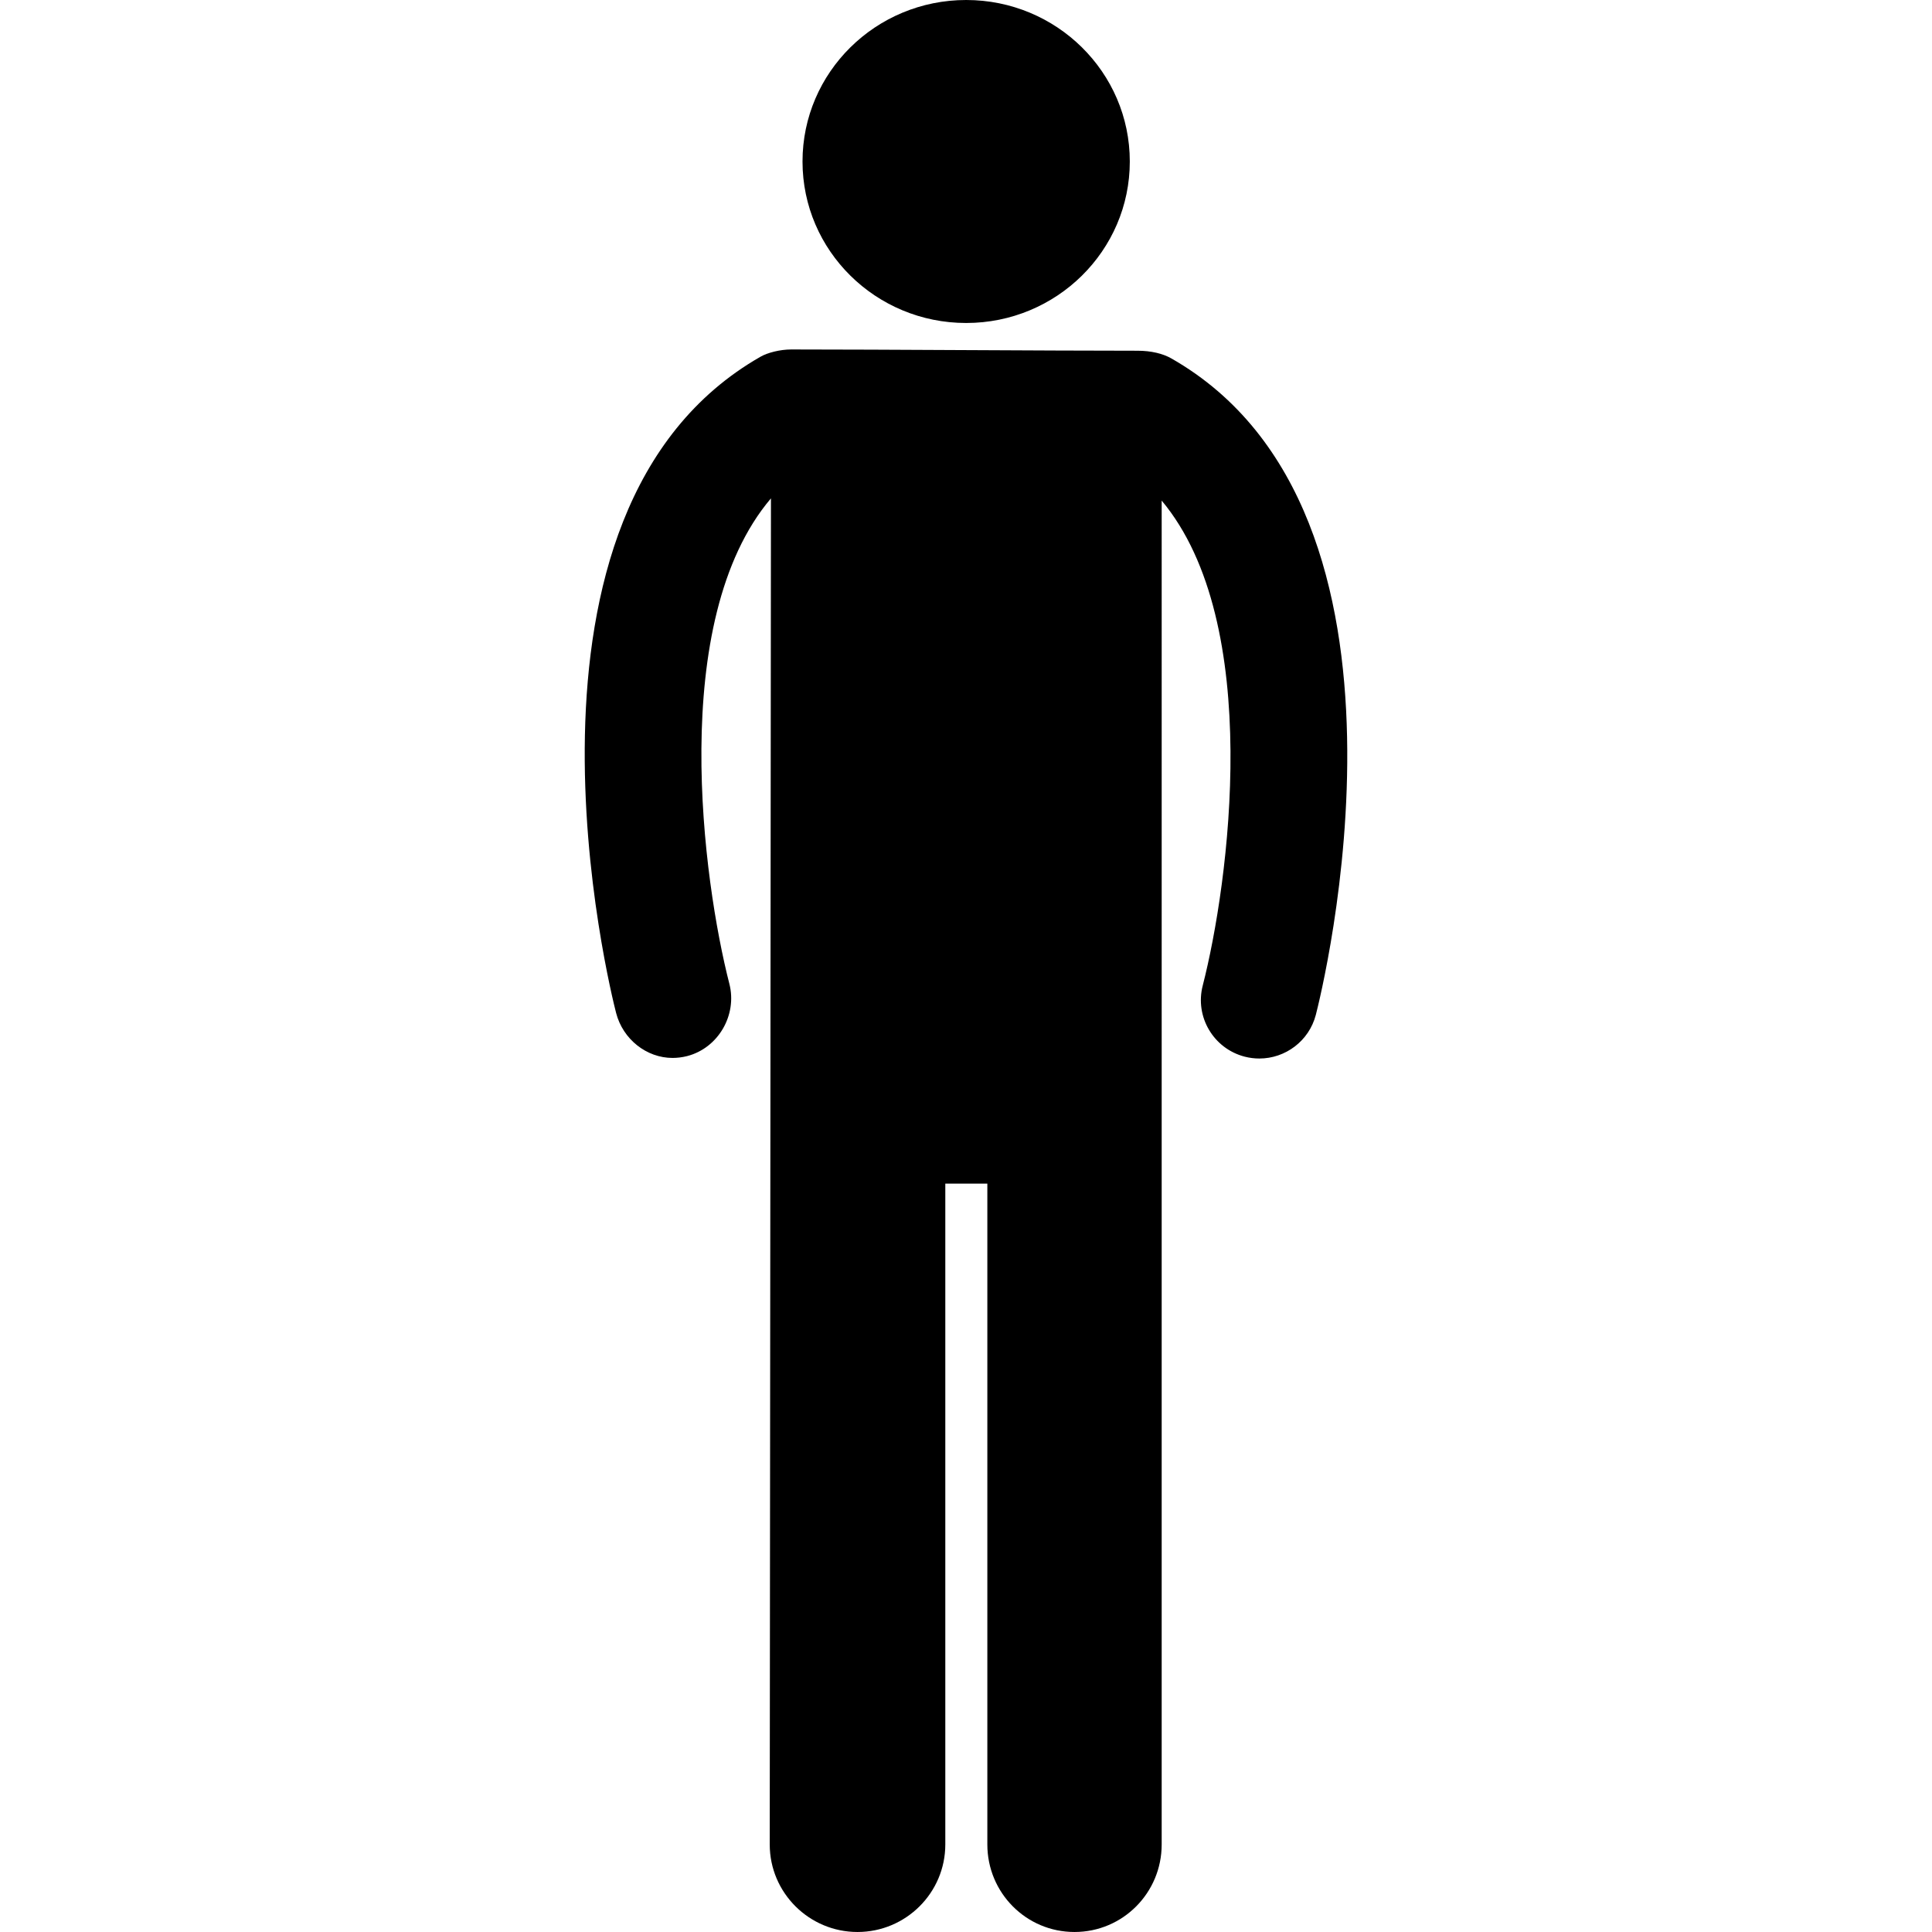
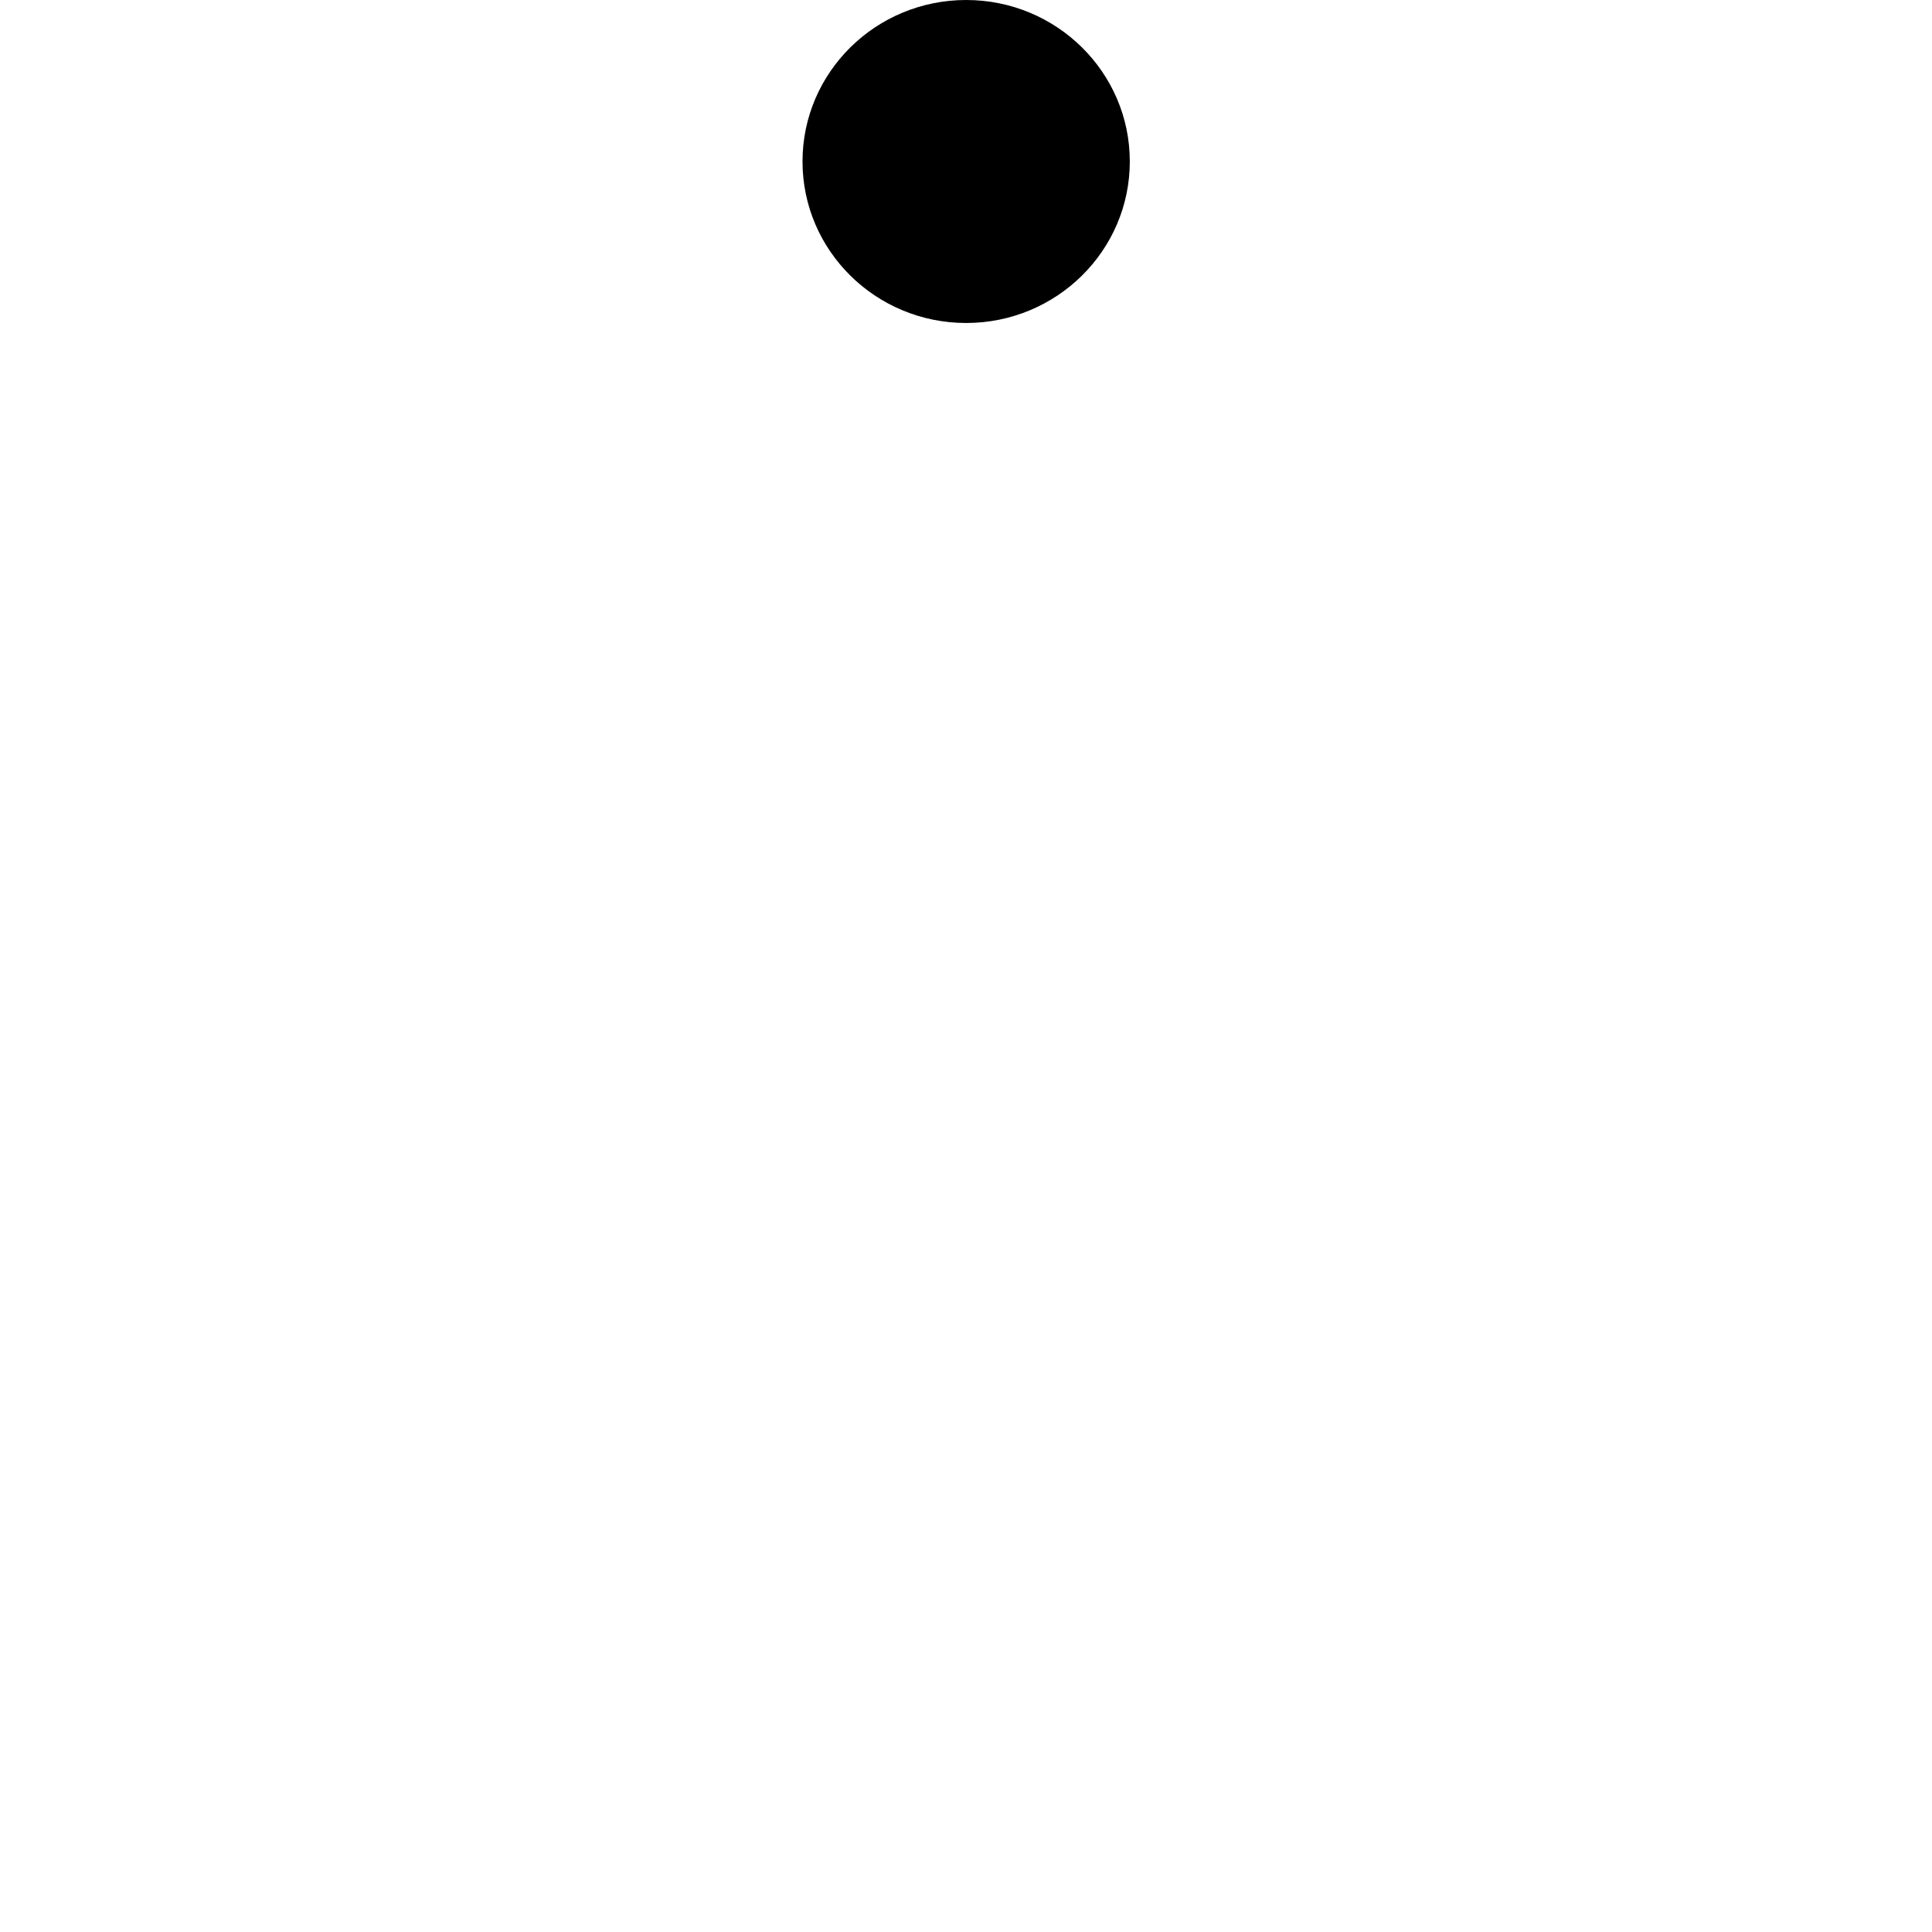
<svg xmlns="http://www.w3.org/2000/svg" version="1.1" id="Capa_1" x="0px" y="0px" width="197.86px" height="197.859px" viewBox="0 0 197.86 197.859" style="enable-background:new 0 0 197.86 197.859;" xml:space="preserve">
  <g>
    <g>
      <ellipse cx="98.946" cy="16.539" rx="16.759" ry="16.539" />
-       <path d="M119.96,36.707c-0.861-0.492-2.061-0.788-3.469-0.788c-9.271,0-26.057-0.13-35.462-0.13c-1.16,0-2.433,0.338-3.126,0.734    c-27.72,15.806-15.346,65.125-14.806,67.217c0.696,2.693,3.118,4.605,5.777,4.605c0.495,0,0.995-0.062,1.494-0.188    c3.195-0.824,5.148-4.208,4.328-7.403c-2.678-10.431-6.376-37.178,4.259-49.716L78.83,188.896c0,4.949,4.04,8.963,8.99,8.963    c4.951,0,8.991-4.014,8.991-8.963v-67.678h4.305v67.678c0,4.949,3.976,8.963,8.926,8.963c4.951,0,8.928-4.014,8.928-8.963V51.267    c10.51,12.558,6.878,39.251,4.204,49.667c-0.825,3.195,1.103,6.455,4.298,7.281c0.5,0.129,1.007,0.19,1.502,0.19    c2.659,0,5.087-1.788,5.785-4.479C135.298,101.831,147.681,52.513,119.96,36.707z" />
    </g>
  </g>
  <g>
</g>
  <g>
</g>
  <g>
</g>
  <g>
</g>
  <g>
</g>
  <g>
</g>
  <g>
</g>
  <g>
</g>
  <g>
</g>
  <g>
</g>
  <g>
</g>
  <g>
</g>
  <g>
</g>
  <g>
</g>
  <g>
</g>
</svg>